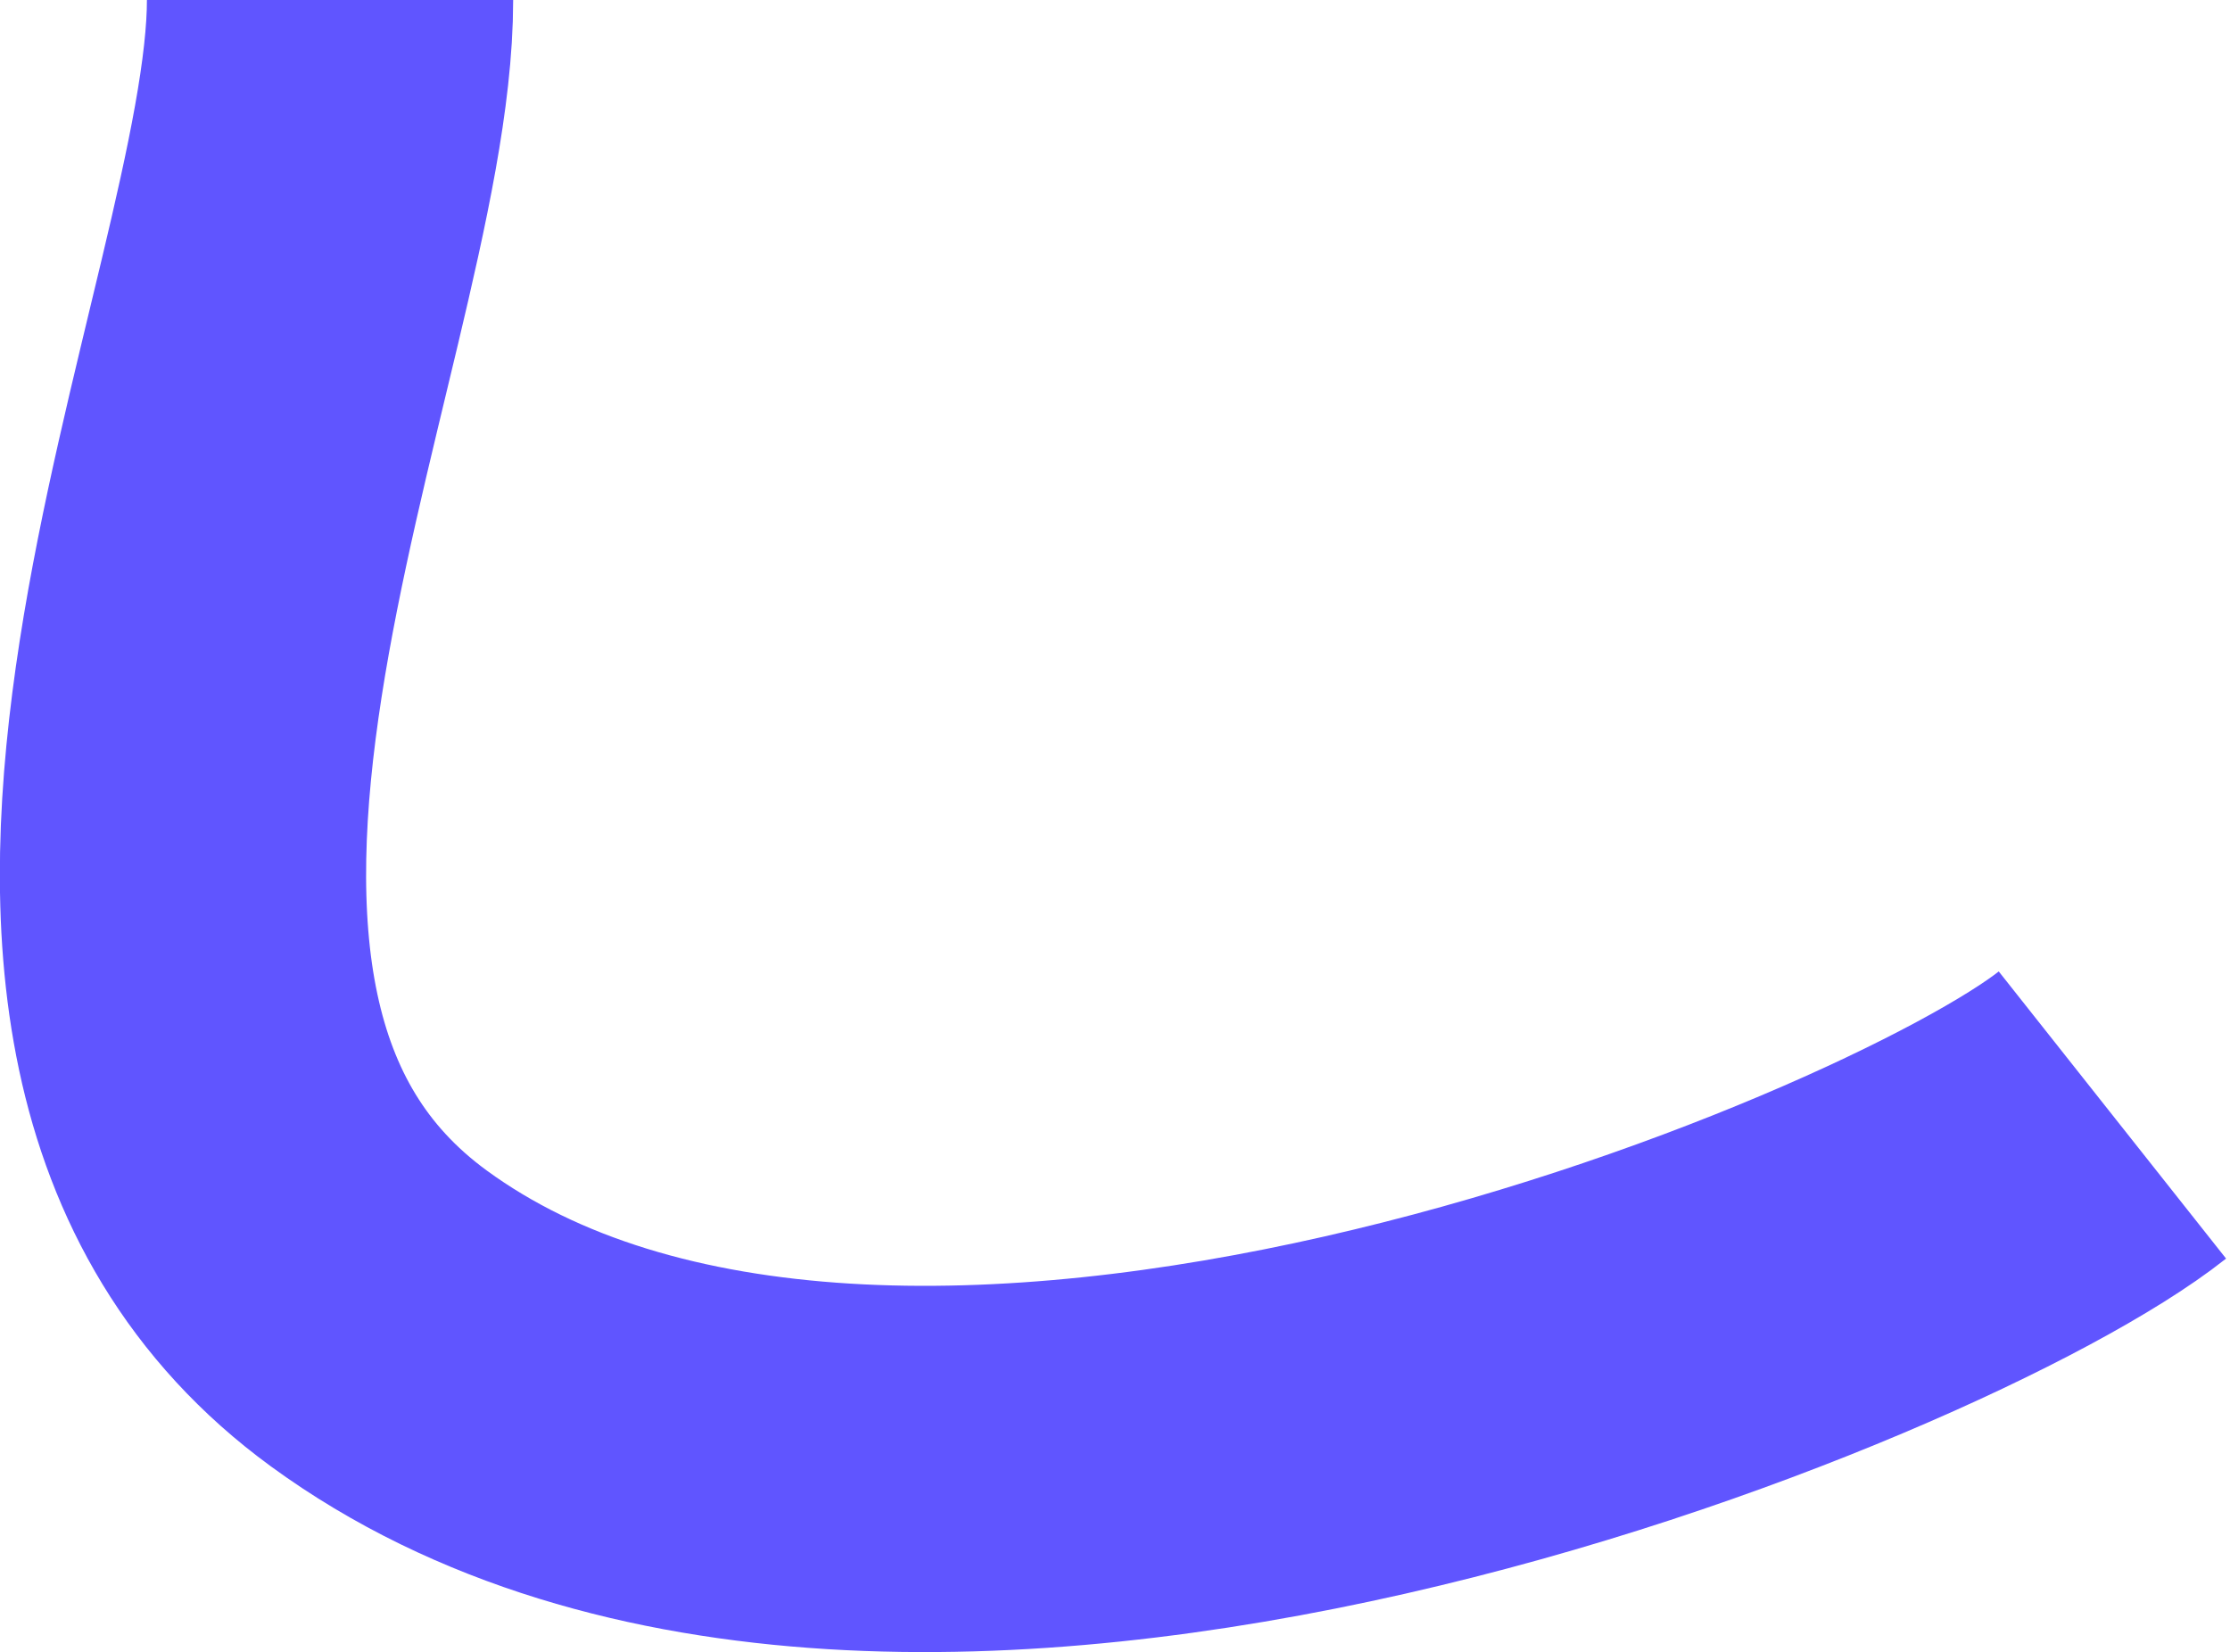
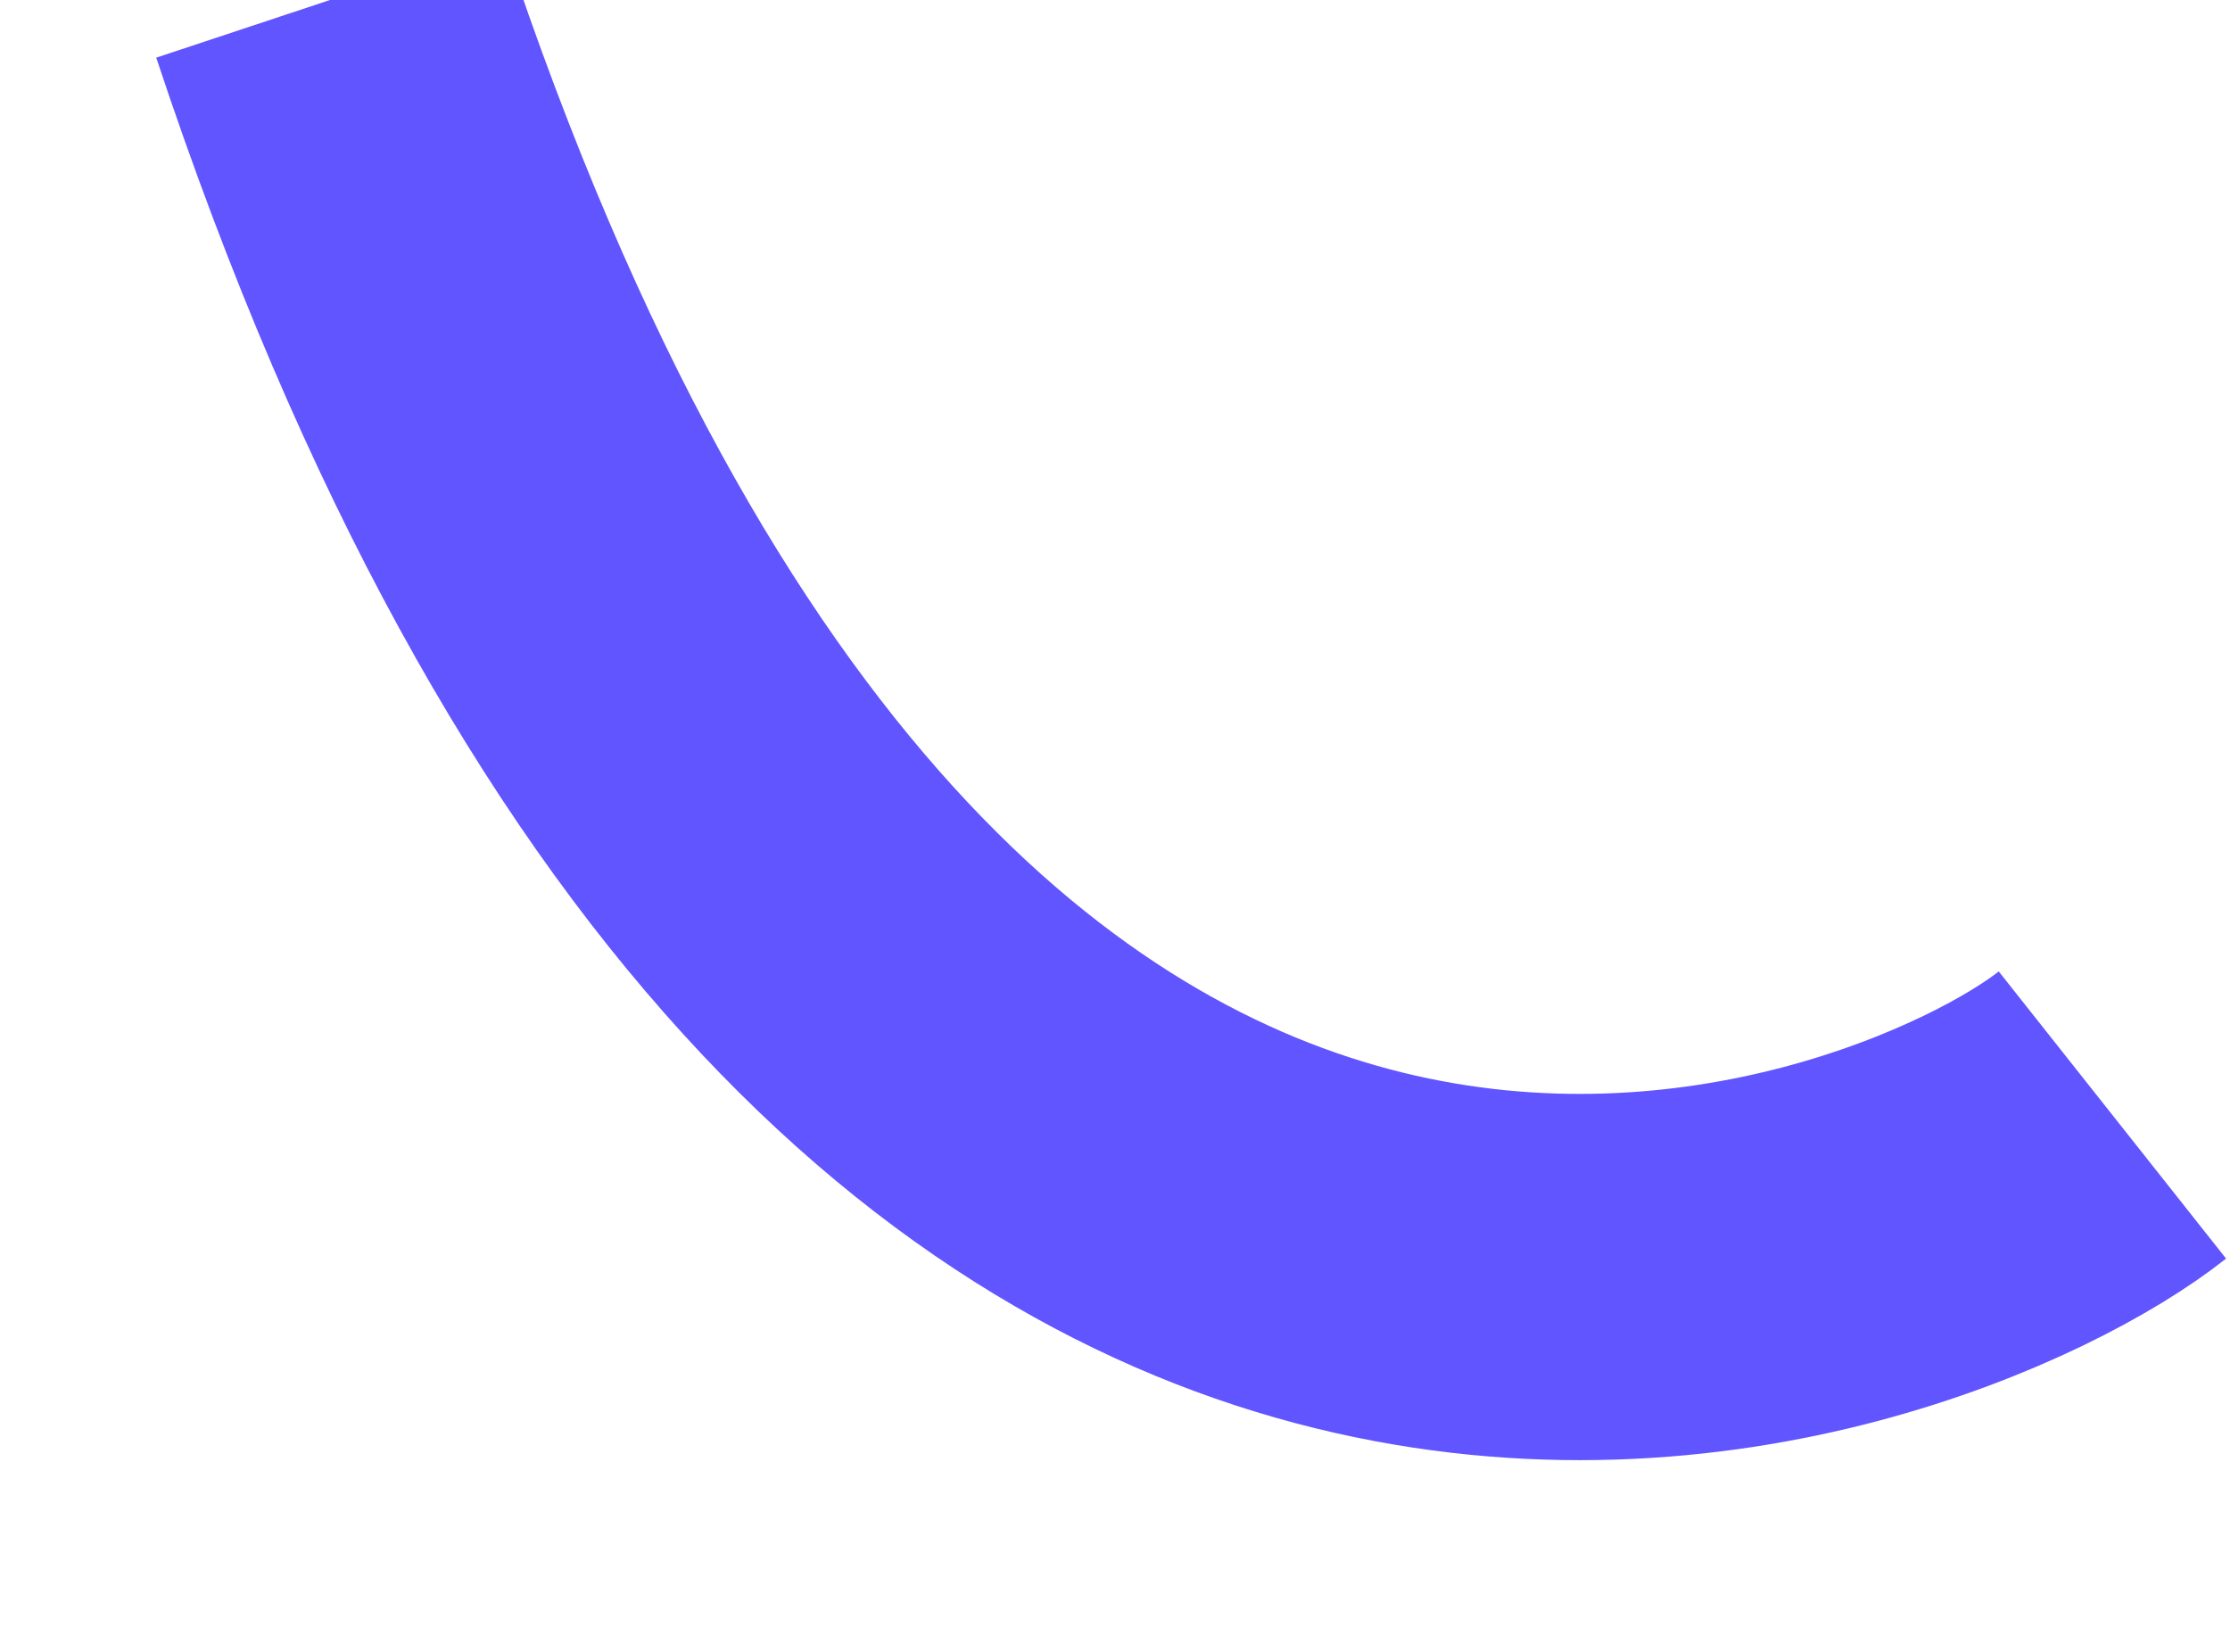
<svg xmlns="http://www.w3.org/2000/svg" width="274" height="203" viewBox="0 0 274 203" fill="none">
-   <path d="M40.552 0C40.552 40 -3.848 125.2 46.552 162C109.552 208 235.552 156 259.552 137" stroke="#6055FF" stroke-width="45" />
+   <path d="M40.552 0C109.552 208 235.552 156 259.552 137" stroke="#6055FF" stroke-width="45" />
</svg>